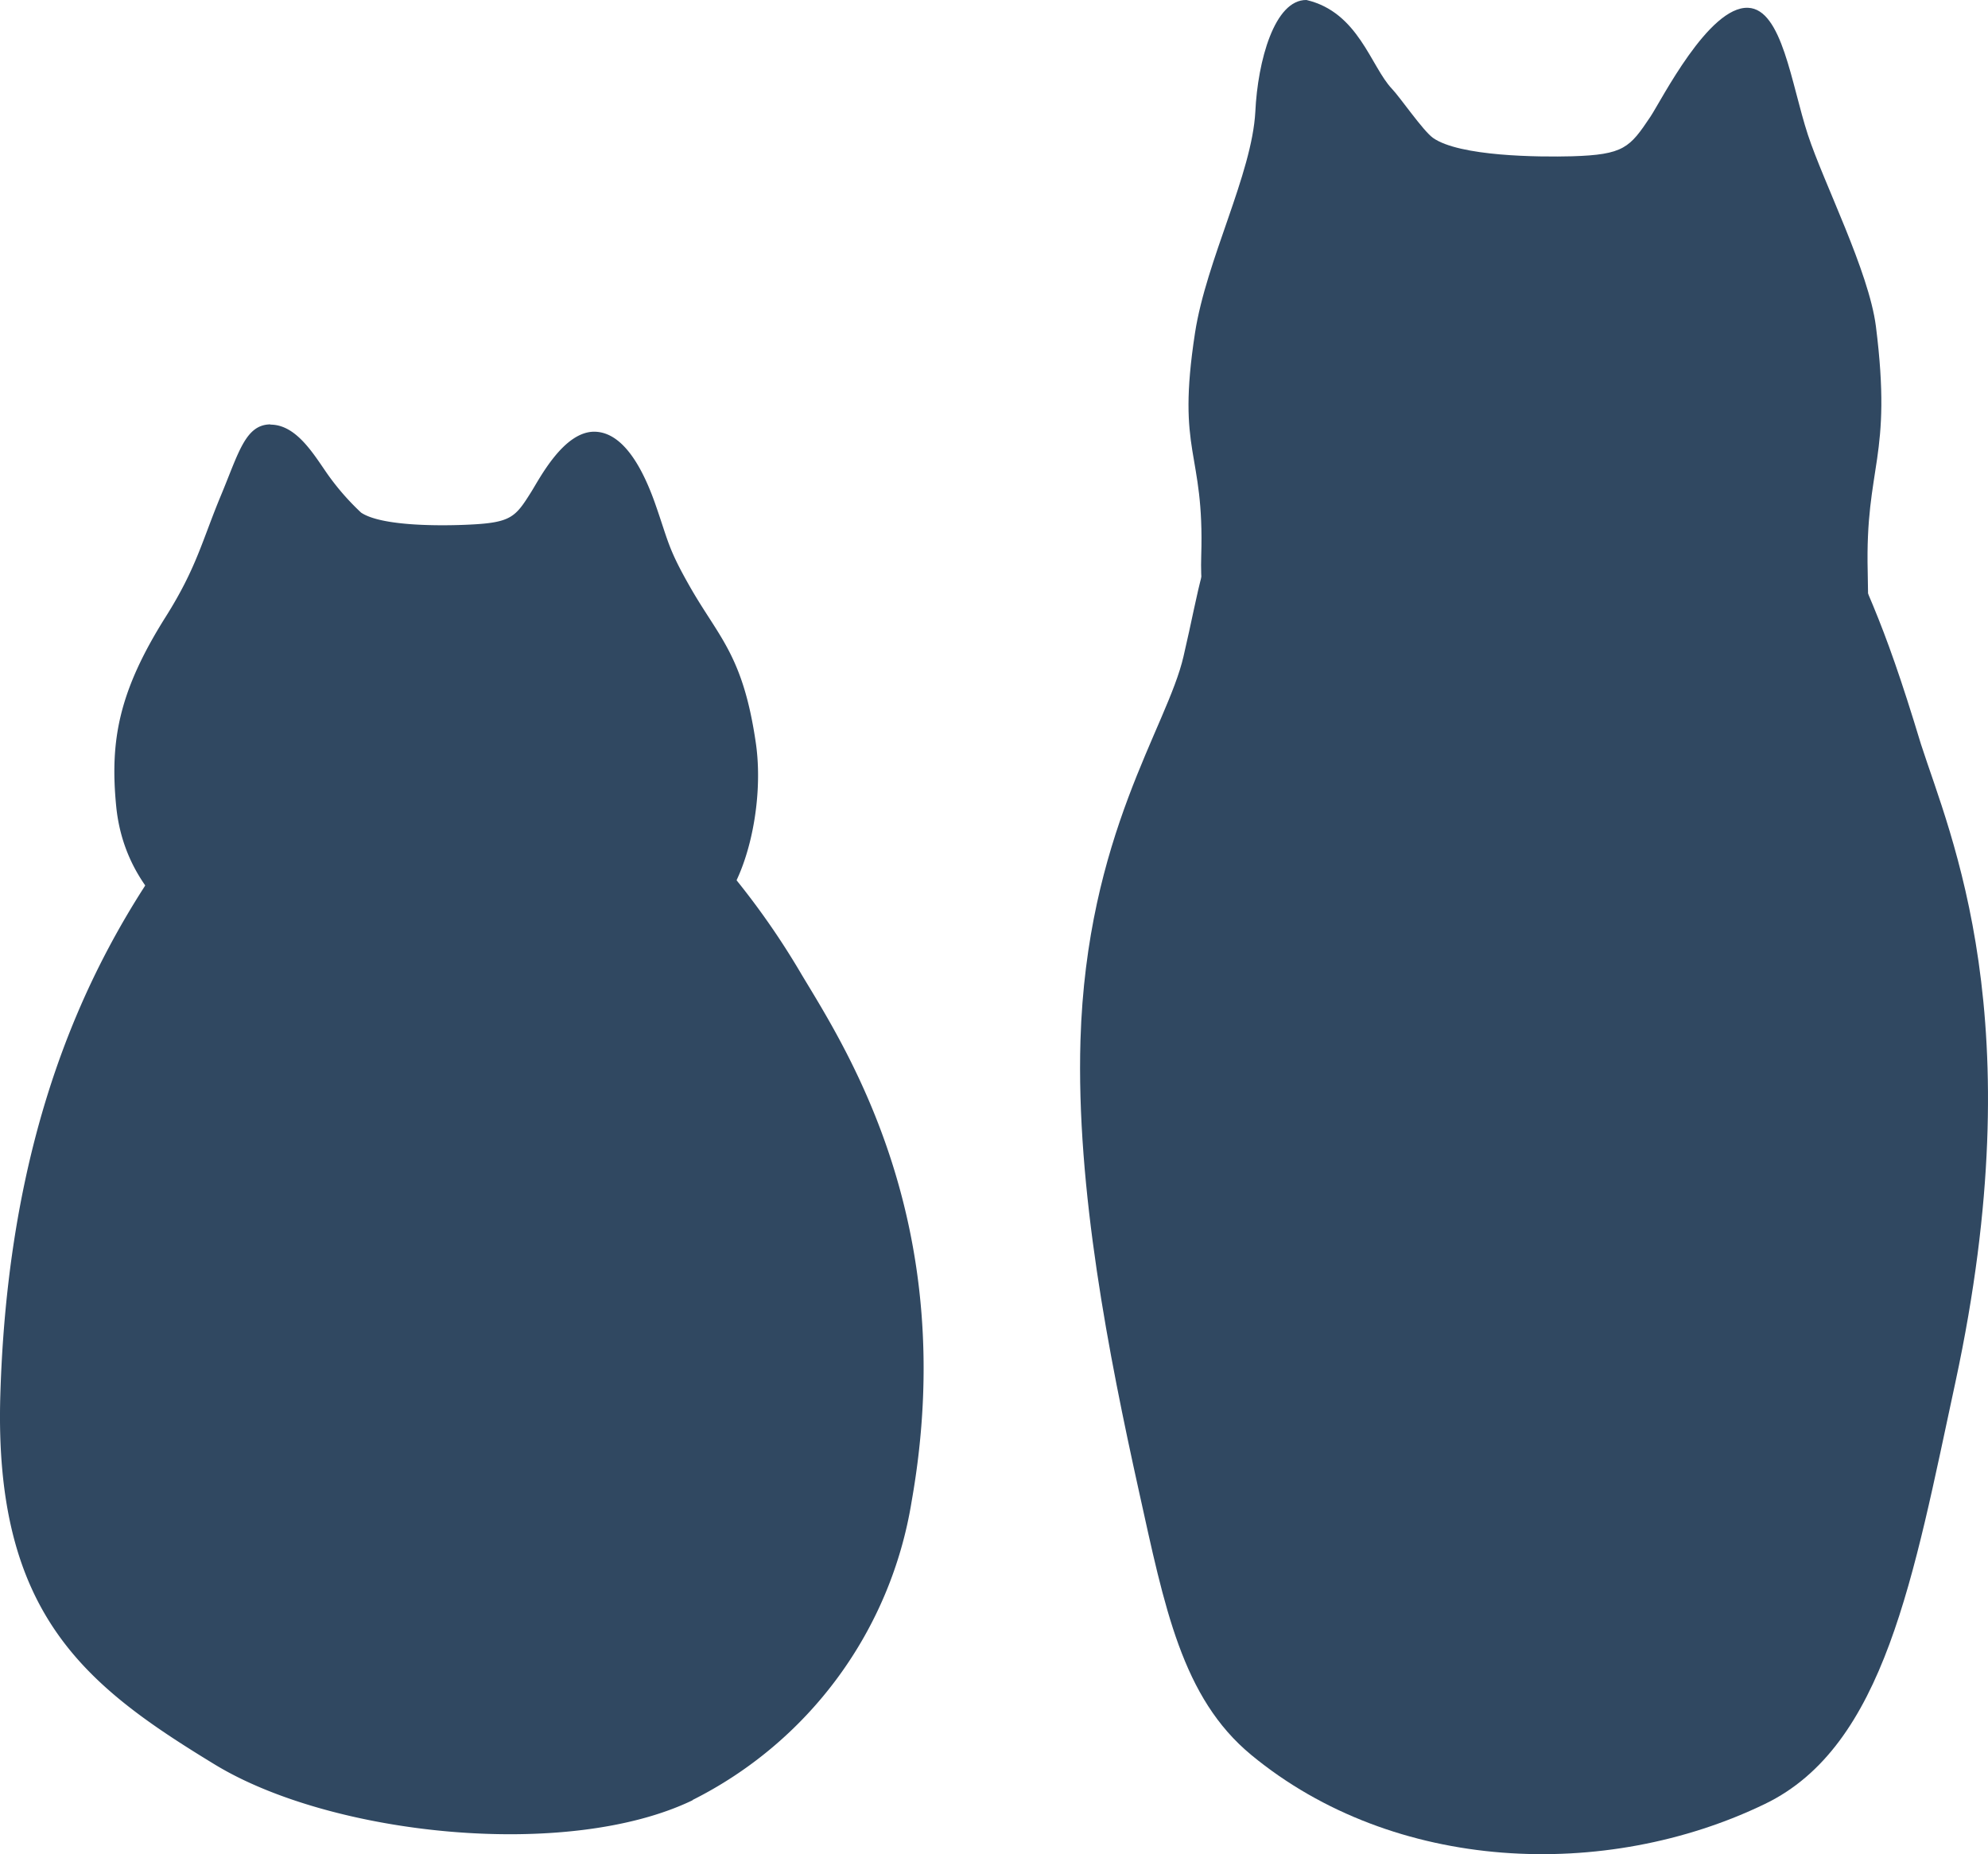
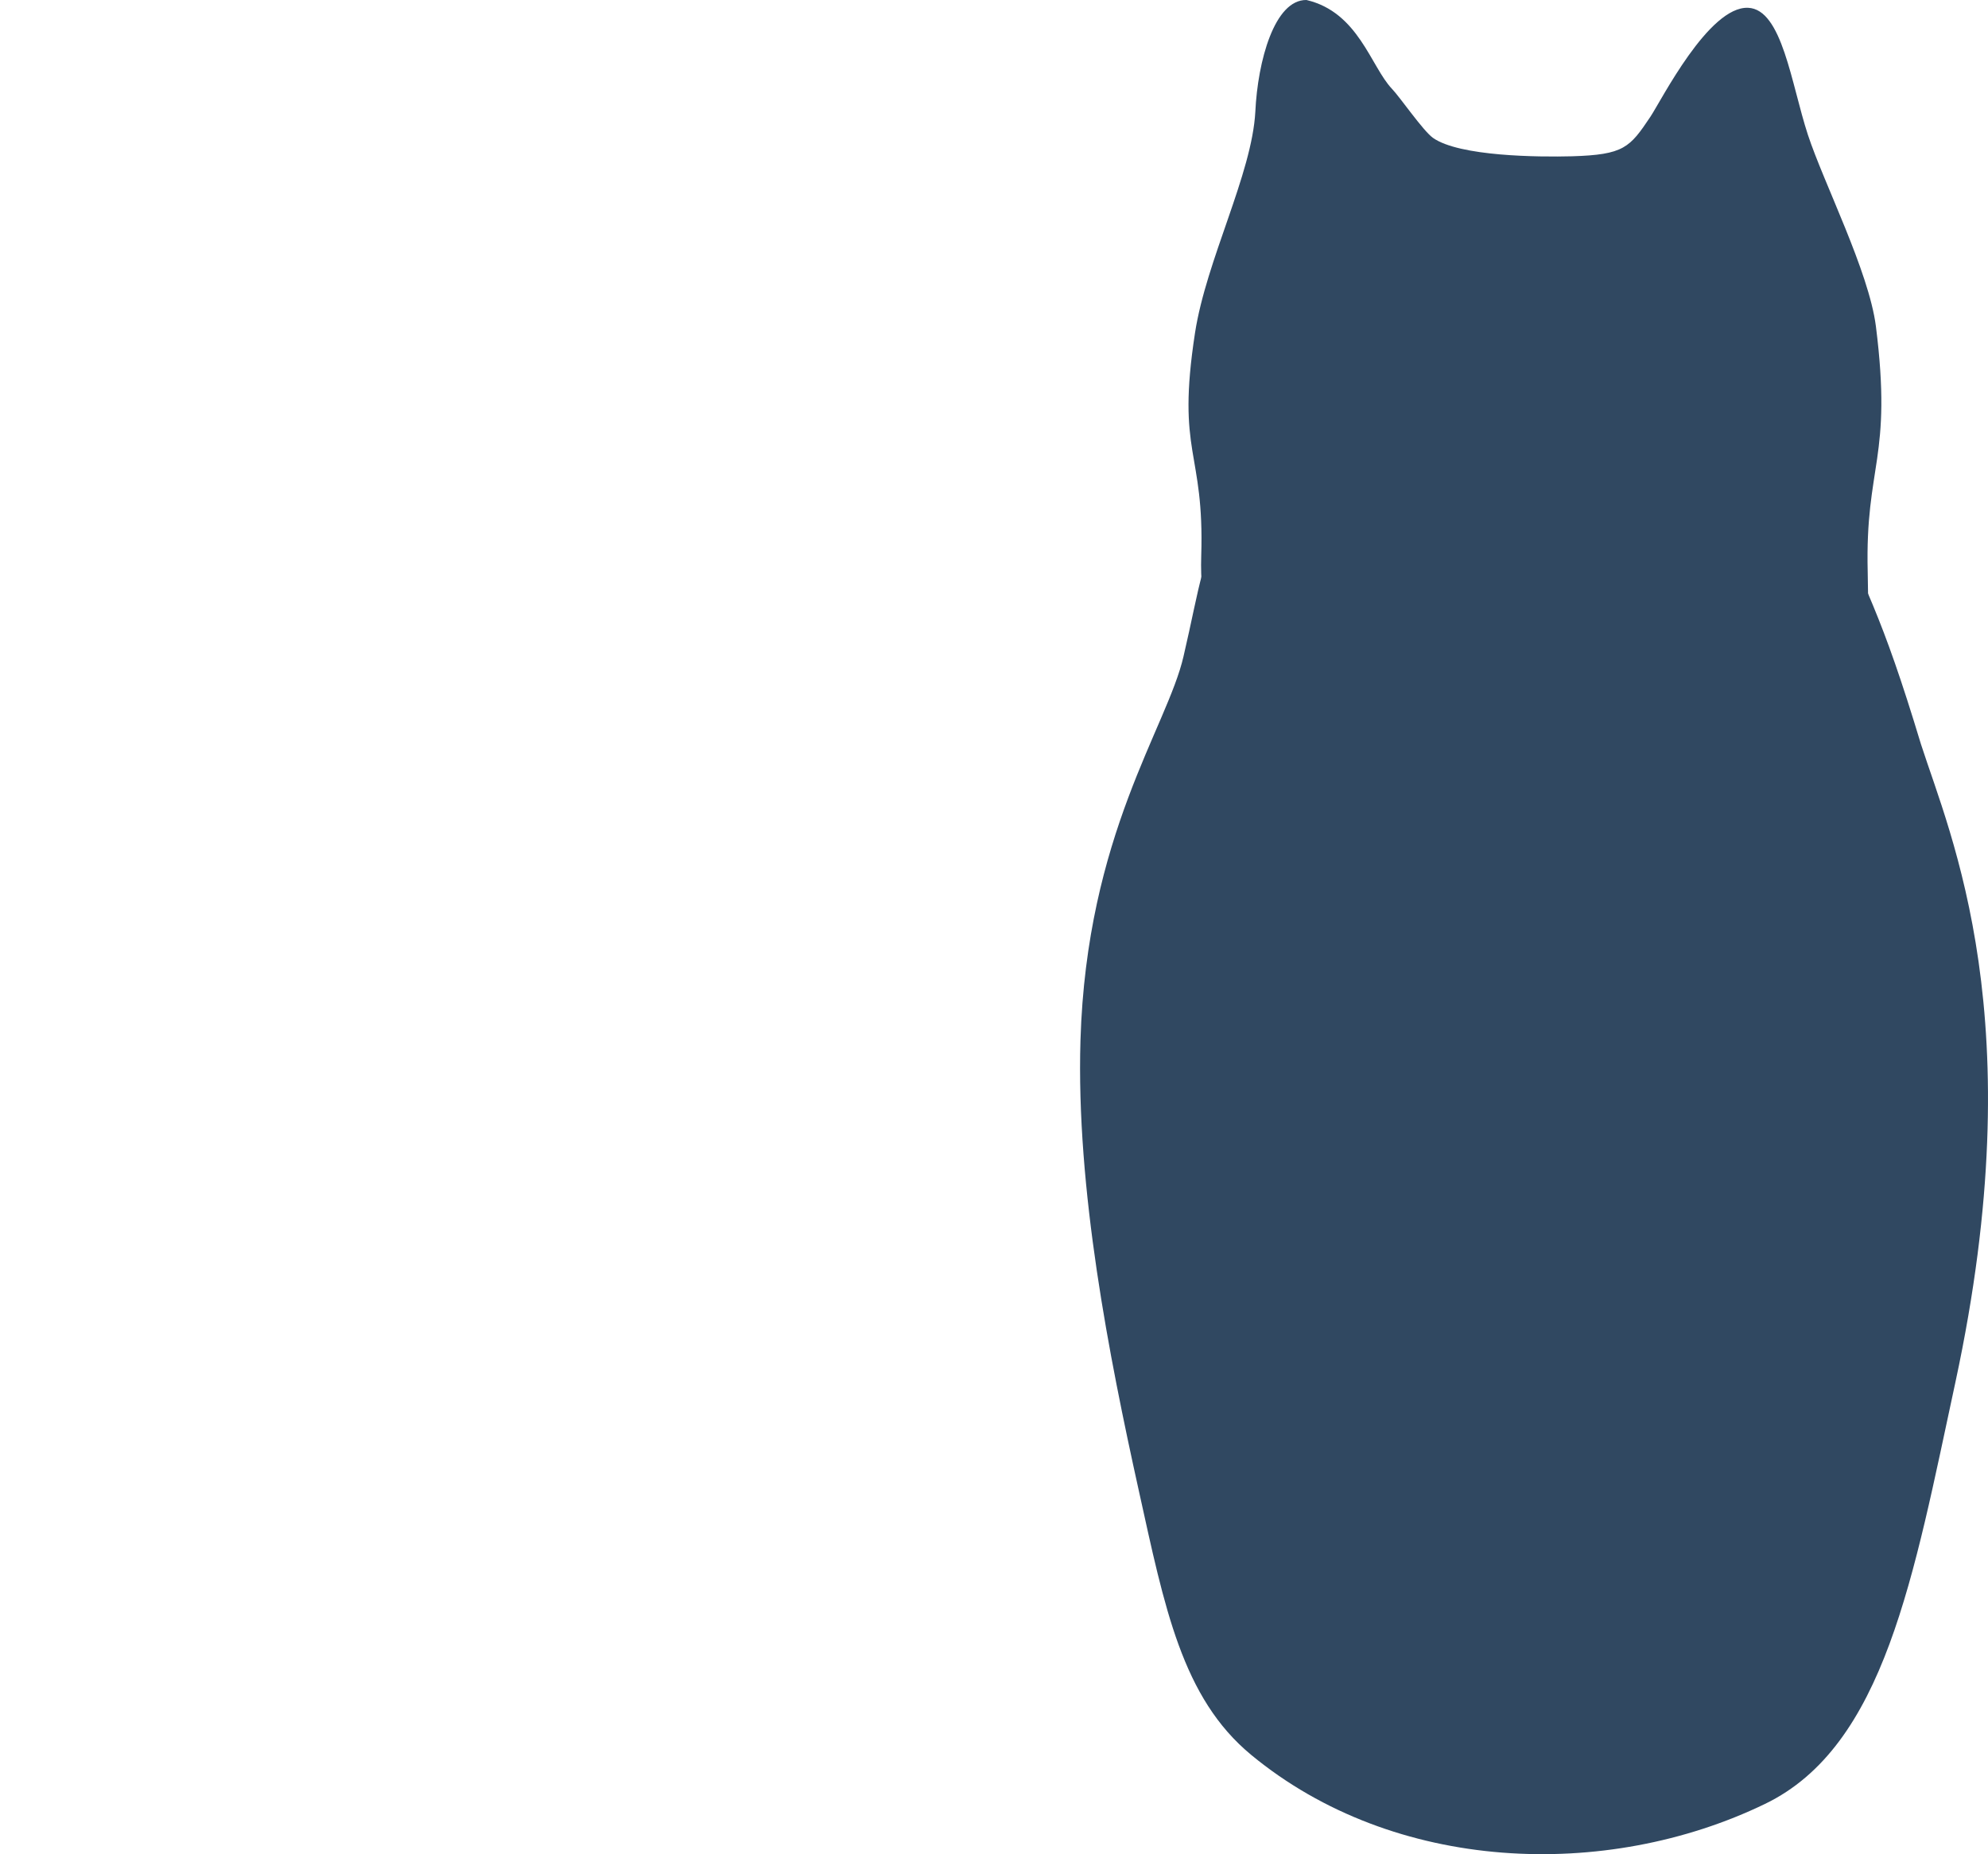
<svg xmlns="http://www.w3.org/2000/svg" width="158.211" height="147.529" viewBox="0 0 158.211 147.529">
  <g id="グループ_323" data-name="グループ 323" transform="translate(1944.6 246.618)">
-     <path id="パス_6" data-name="パス 6" d="M22.2,19.168c2.1,0,3.491,2.451,4.585,4a20.006,20.006,0,0,0,2.627,3c1.675,1.129,6.63,1.058,8.693.952,3.262-.159,3.6-.617,4.832-2.574.67-1.058,2.592-4.849,5.061-4.814,2.134.035,3.7,2.557,4.814,5.713,1.058,3.015,1.005,3.509,2.716,6.524,2.345,4.144,4.285,5.5,5.308,12.59C61.536,49.5,60,55.986,57.339,58.137,50.6,63.568,41.31,64.4,35.615,64.644c-9.557.423-24.528-3.315-25.692-15.112-.511-5.237.212-9.152,3.932-15.059,2.469-3.915,2.909-6.083,4.408-9.681,1.411-3.386,1.94-5.625,3.932-5.643Z" transform="translate(-1945.276 -232)" fill="#304861" fill-rule="evenodd" />
-     <path id="パス_7" data-name="パス 7" d="M59.727,117.6A32.343,32.343,0,0,0,77.166,93.844C81.063,71.838,72,57.89,68.438,51.965A61.4,61.4,0,0,0,57.082,37.841c-4.161-3.844-30.77-7.23-35.725-.159C14.533,46.27,5.4,59.706,4.641,85.415c-.511,17.422,6.789,23.1,17.069,29.359,9.328,5.678,28.09,7.635,38.035,2.839Z" transform="translate(-1949.216 -220.997)" fill="#304861" fill-rule="evenodd" />
    <path id="パス_9" data-name="パス 9" d="M67.644,0c4.144.97,5.114,5.29,6.806,7.071.617.635,2.469,3.333,3.262,3.9,2.1,1.481,8.411,1.534,11.056,1.464,4.144-.123,4.6-.688,6.242-3.139.882-1.322,4.638-8.8,7.776-8.676,2.716.106,3.438,6.066,4.761,10.1,1.27,3.862,4.849,10.862,5.413,15.235,1.34,10.615-.864,11-.652,19.555.229,9.875-.705,12.1-3.685,13.983C99.3,65.384,92.806,66.354,85.542,66.53c-12.185.264-26.75-7.212-26.274-22.288.265-8.464-1.993-8.023-.494-17.757.9-5.819,4.532-12.625,4.8-17.6C63.764,4.849,65.1-.035,67.644,0Z" transform="translate(-1908.271 -246.618)" fill="#304861" fill-rule="evenodd" />
    <path id="パス_10" data-name="パス 10" d="M107.863,129.088c9.54-4.6,11.832-18.127,15.165-33.574,6.207-28.848-.388-43.431-2.751-50.766-3.156-10.439-4.373-12.2-7.882-20.243-2.892-6.612-40.468-8.429-46.781.564-2.61,4.708-2.7,7.071-4.02,12.714-1.3,5.643-7.706,14.177-8.2,30.541-.353,11.832,2.275,25.127,4.638,35.813,2.063,9.328,3.438,16.5,8.958,21.054C78.38,134.589,95.2,135.207,107.863,129.088Z" transform="translate(-1912.007 -232.171)" fill="#304861" fill-rule="evenodd" />
  </g>
</svg>